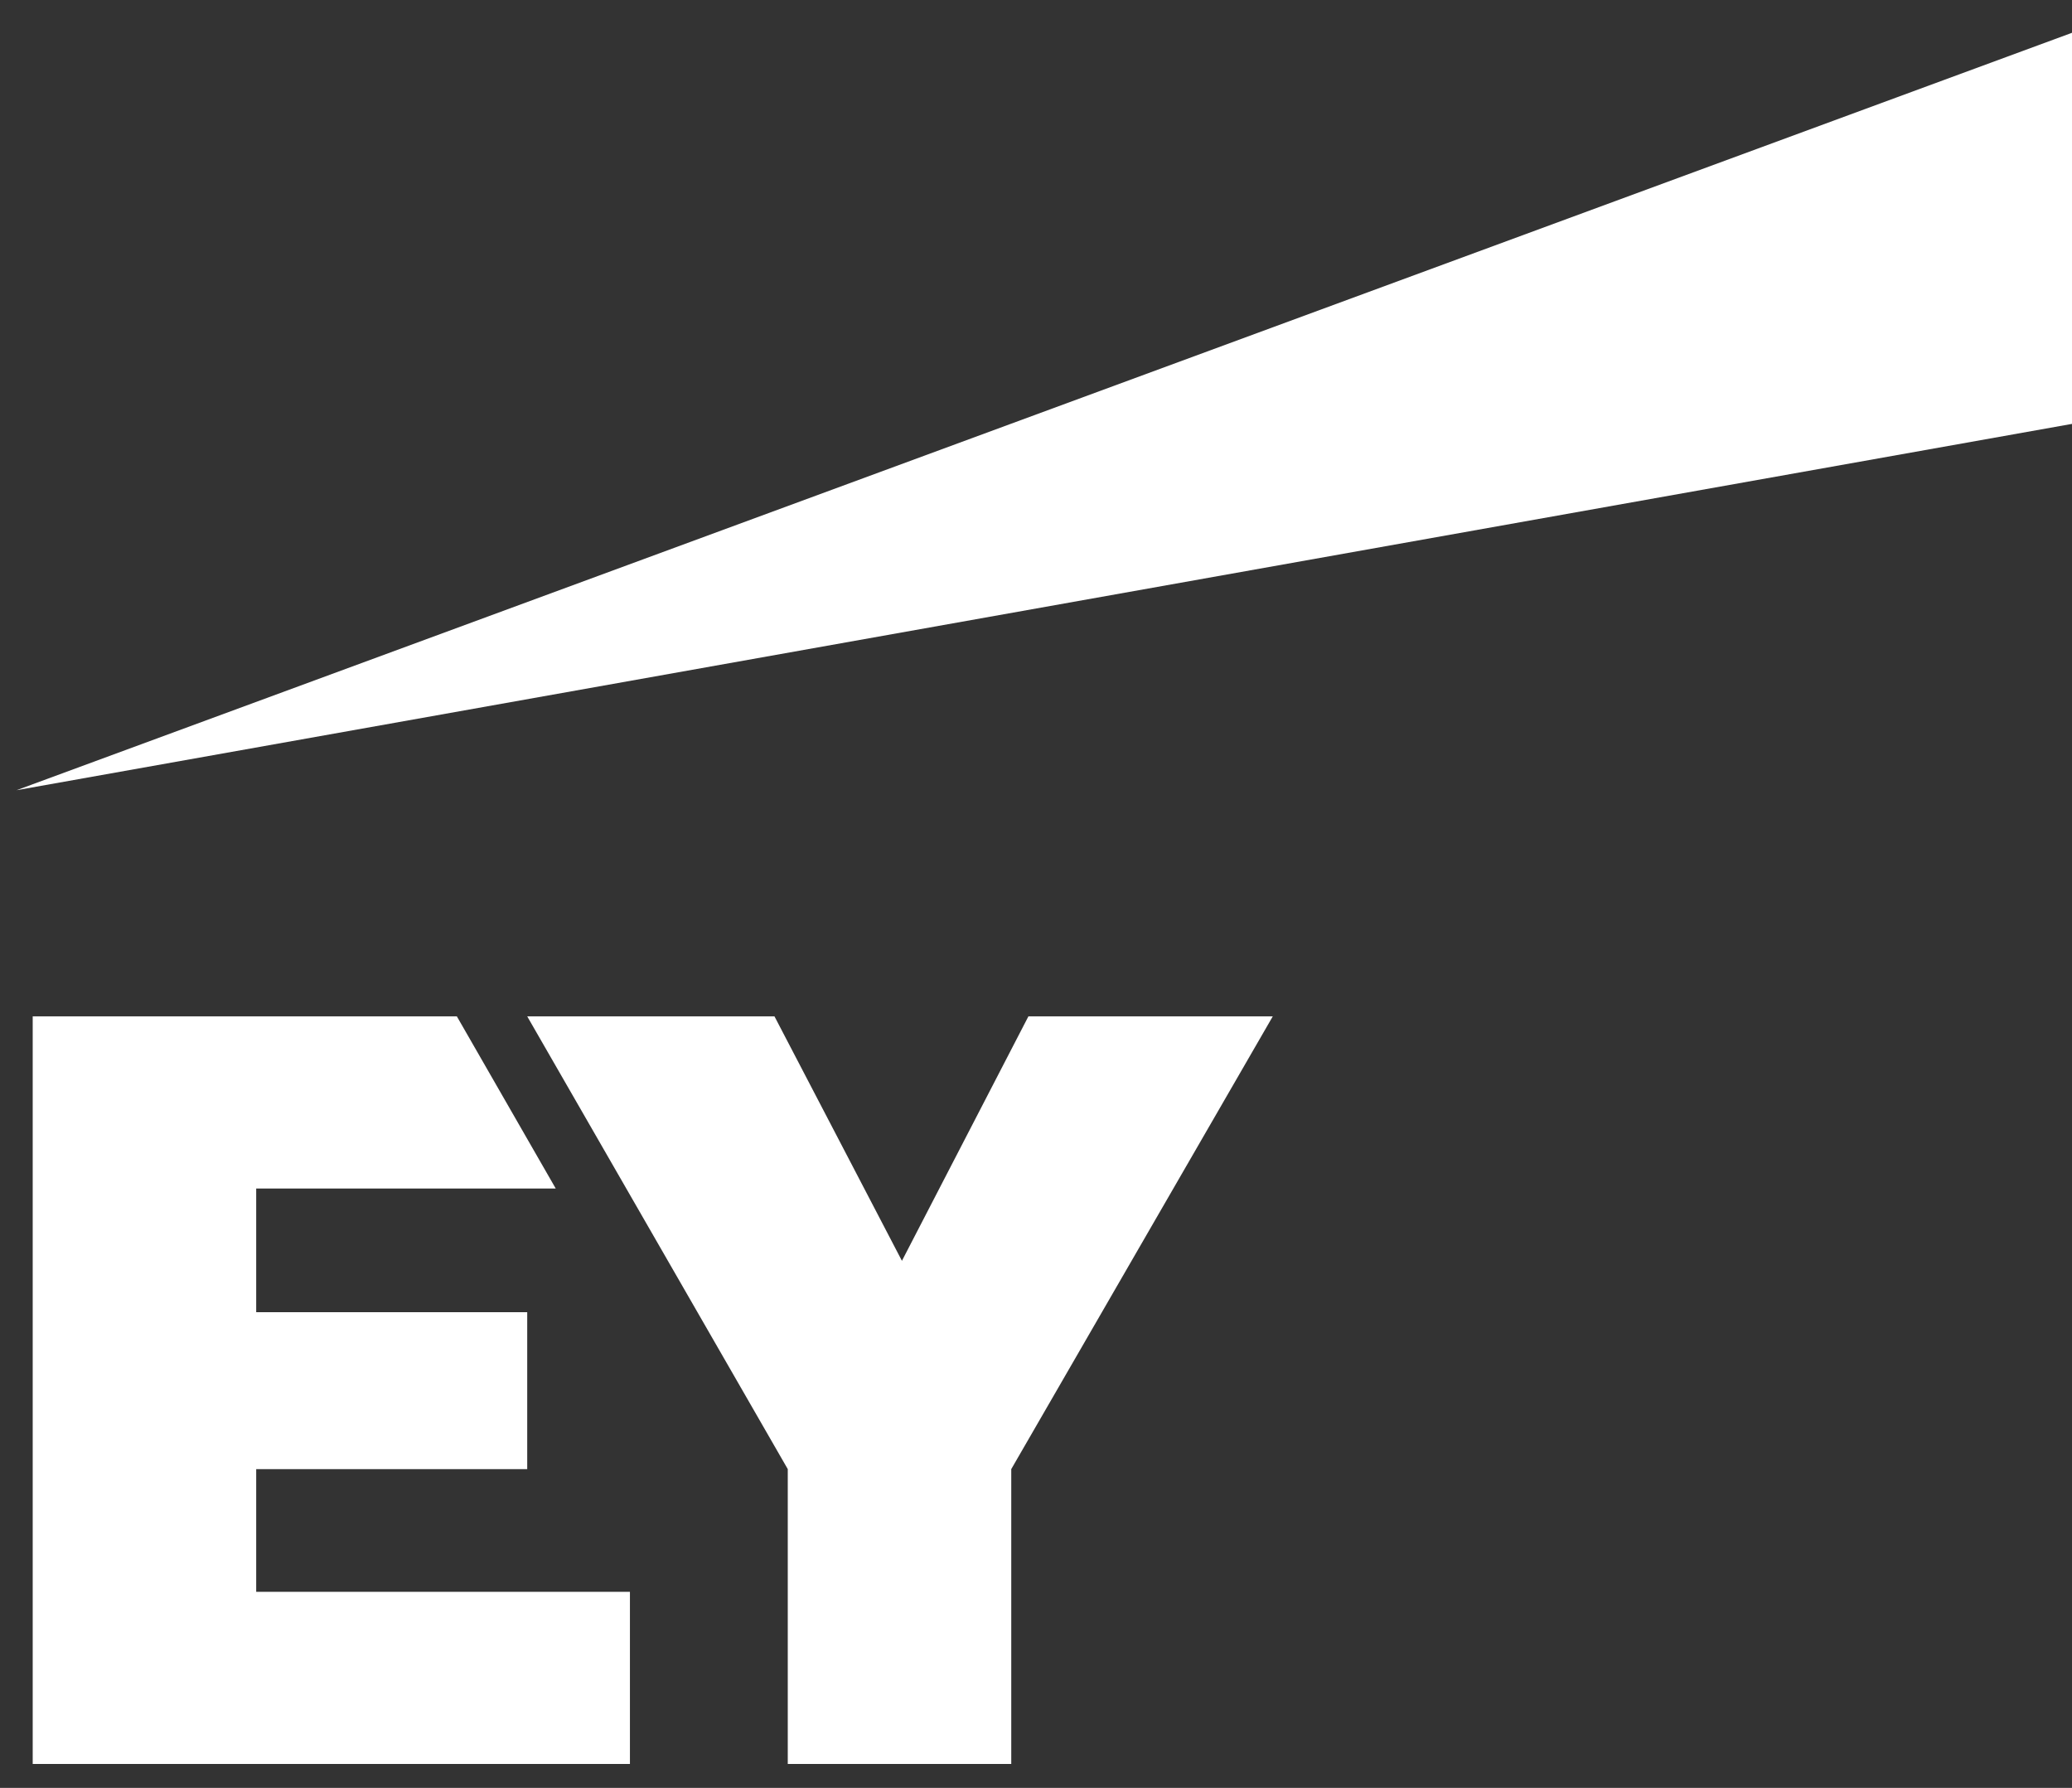
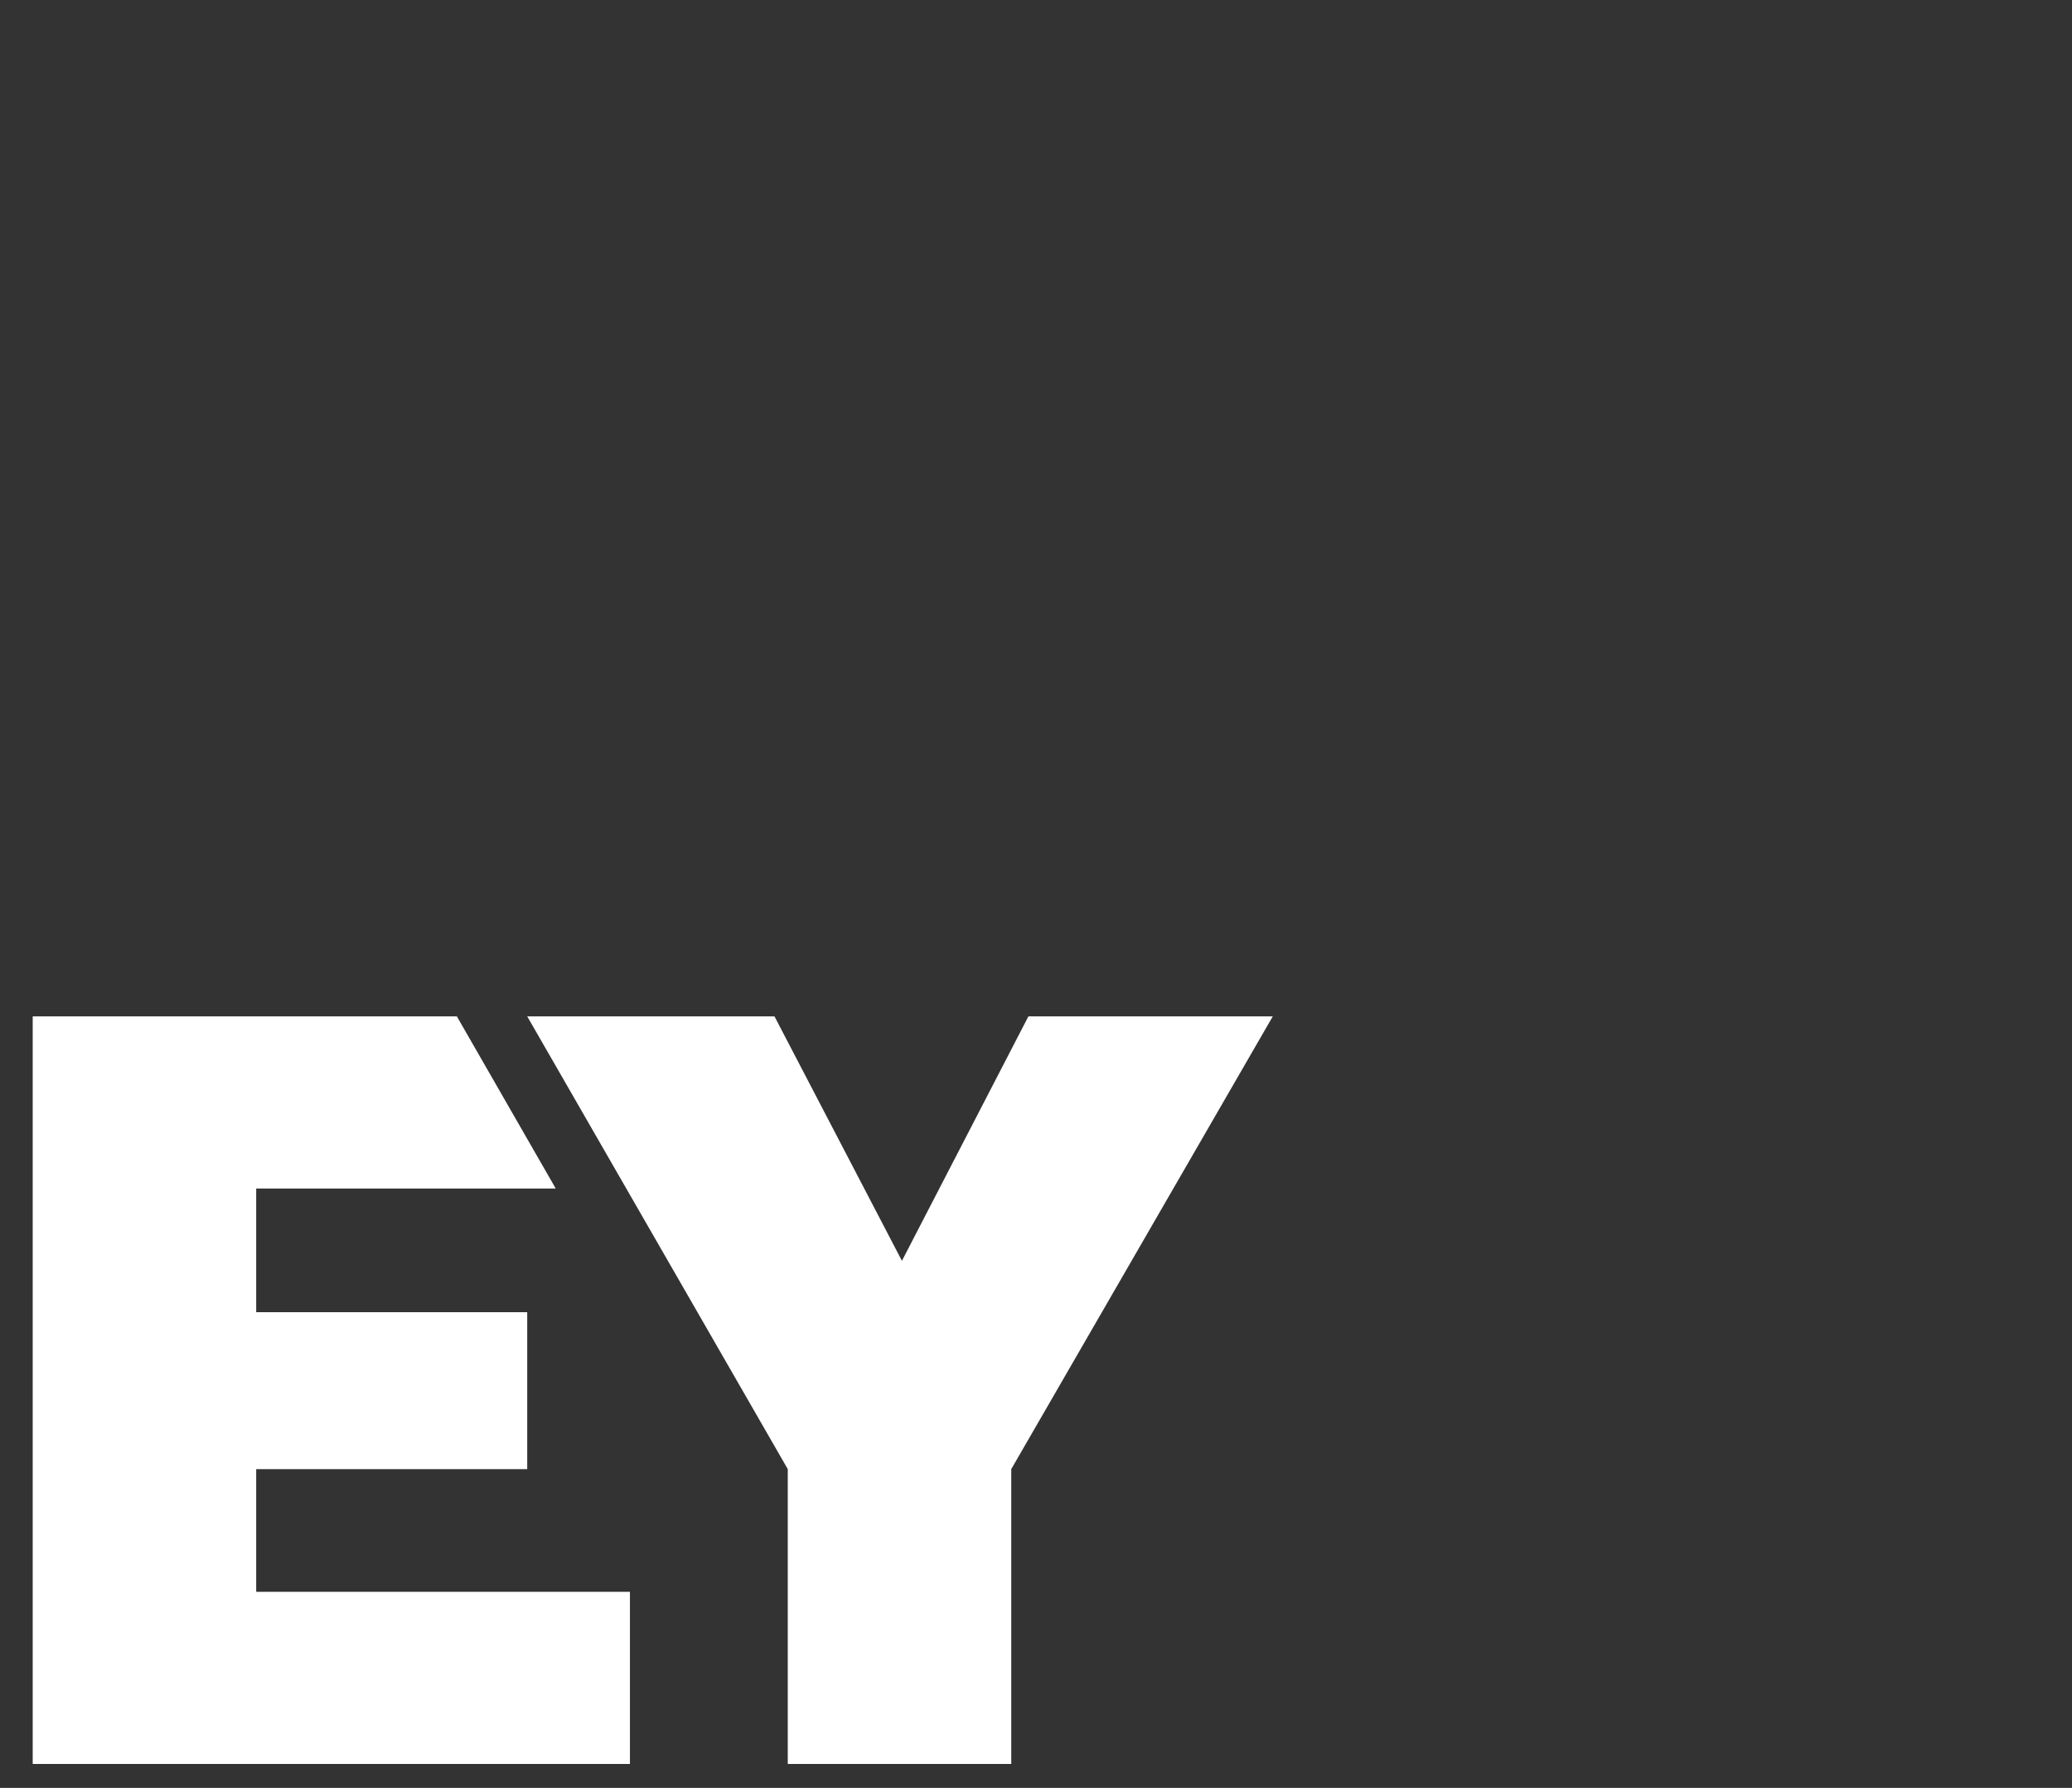
<svg xmlns="http://www.w3.org/2000/svg" width="51" height="44" viewBox="0 0 51 44" fill="none">
  <rect x="0" y="0" width="51" height="44" fill="#333333" stroke="none" />
-   <path d="M0.407 19.447L51 0.807V10.432L0.407 19.447Z" fill="white" />
  <path d="M6.306 36.155H12.977V32.293H6.306V29.25H13.679L11.245 25.013H0.805V43.411H15.505V39.175H6.306V36.155ZM25.313 25.013L22.2 31.029L19.063 25.013H12.977L19.39 36.155V43.411H24.891V36.155L31.328 25.013H25.313Z" fill="white" />
</svg>